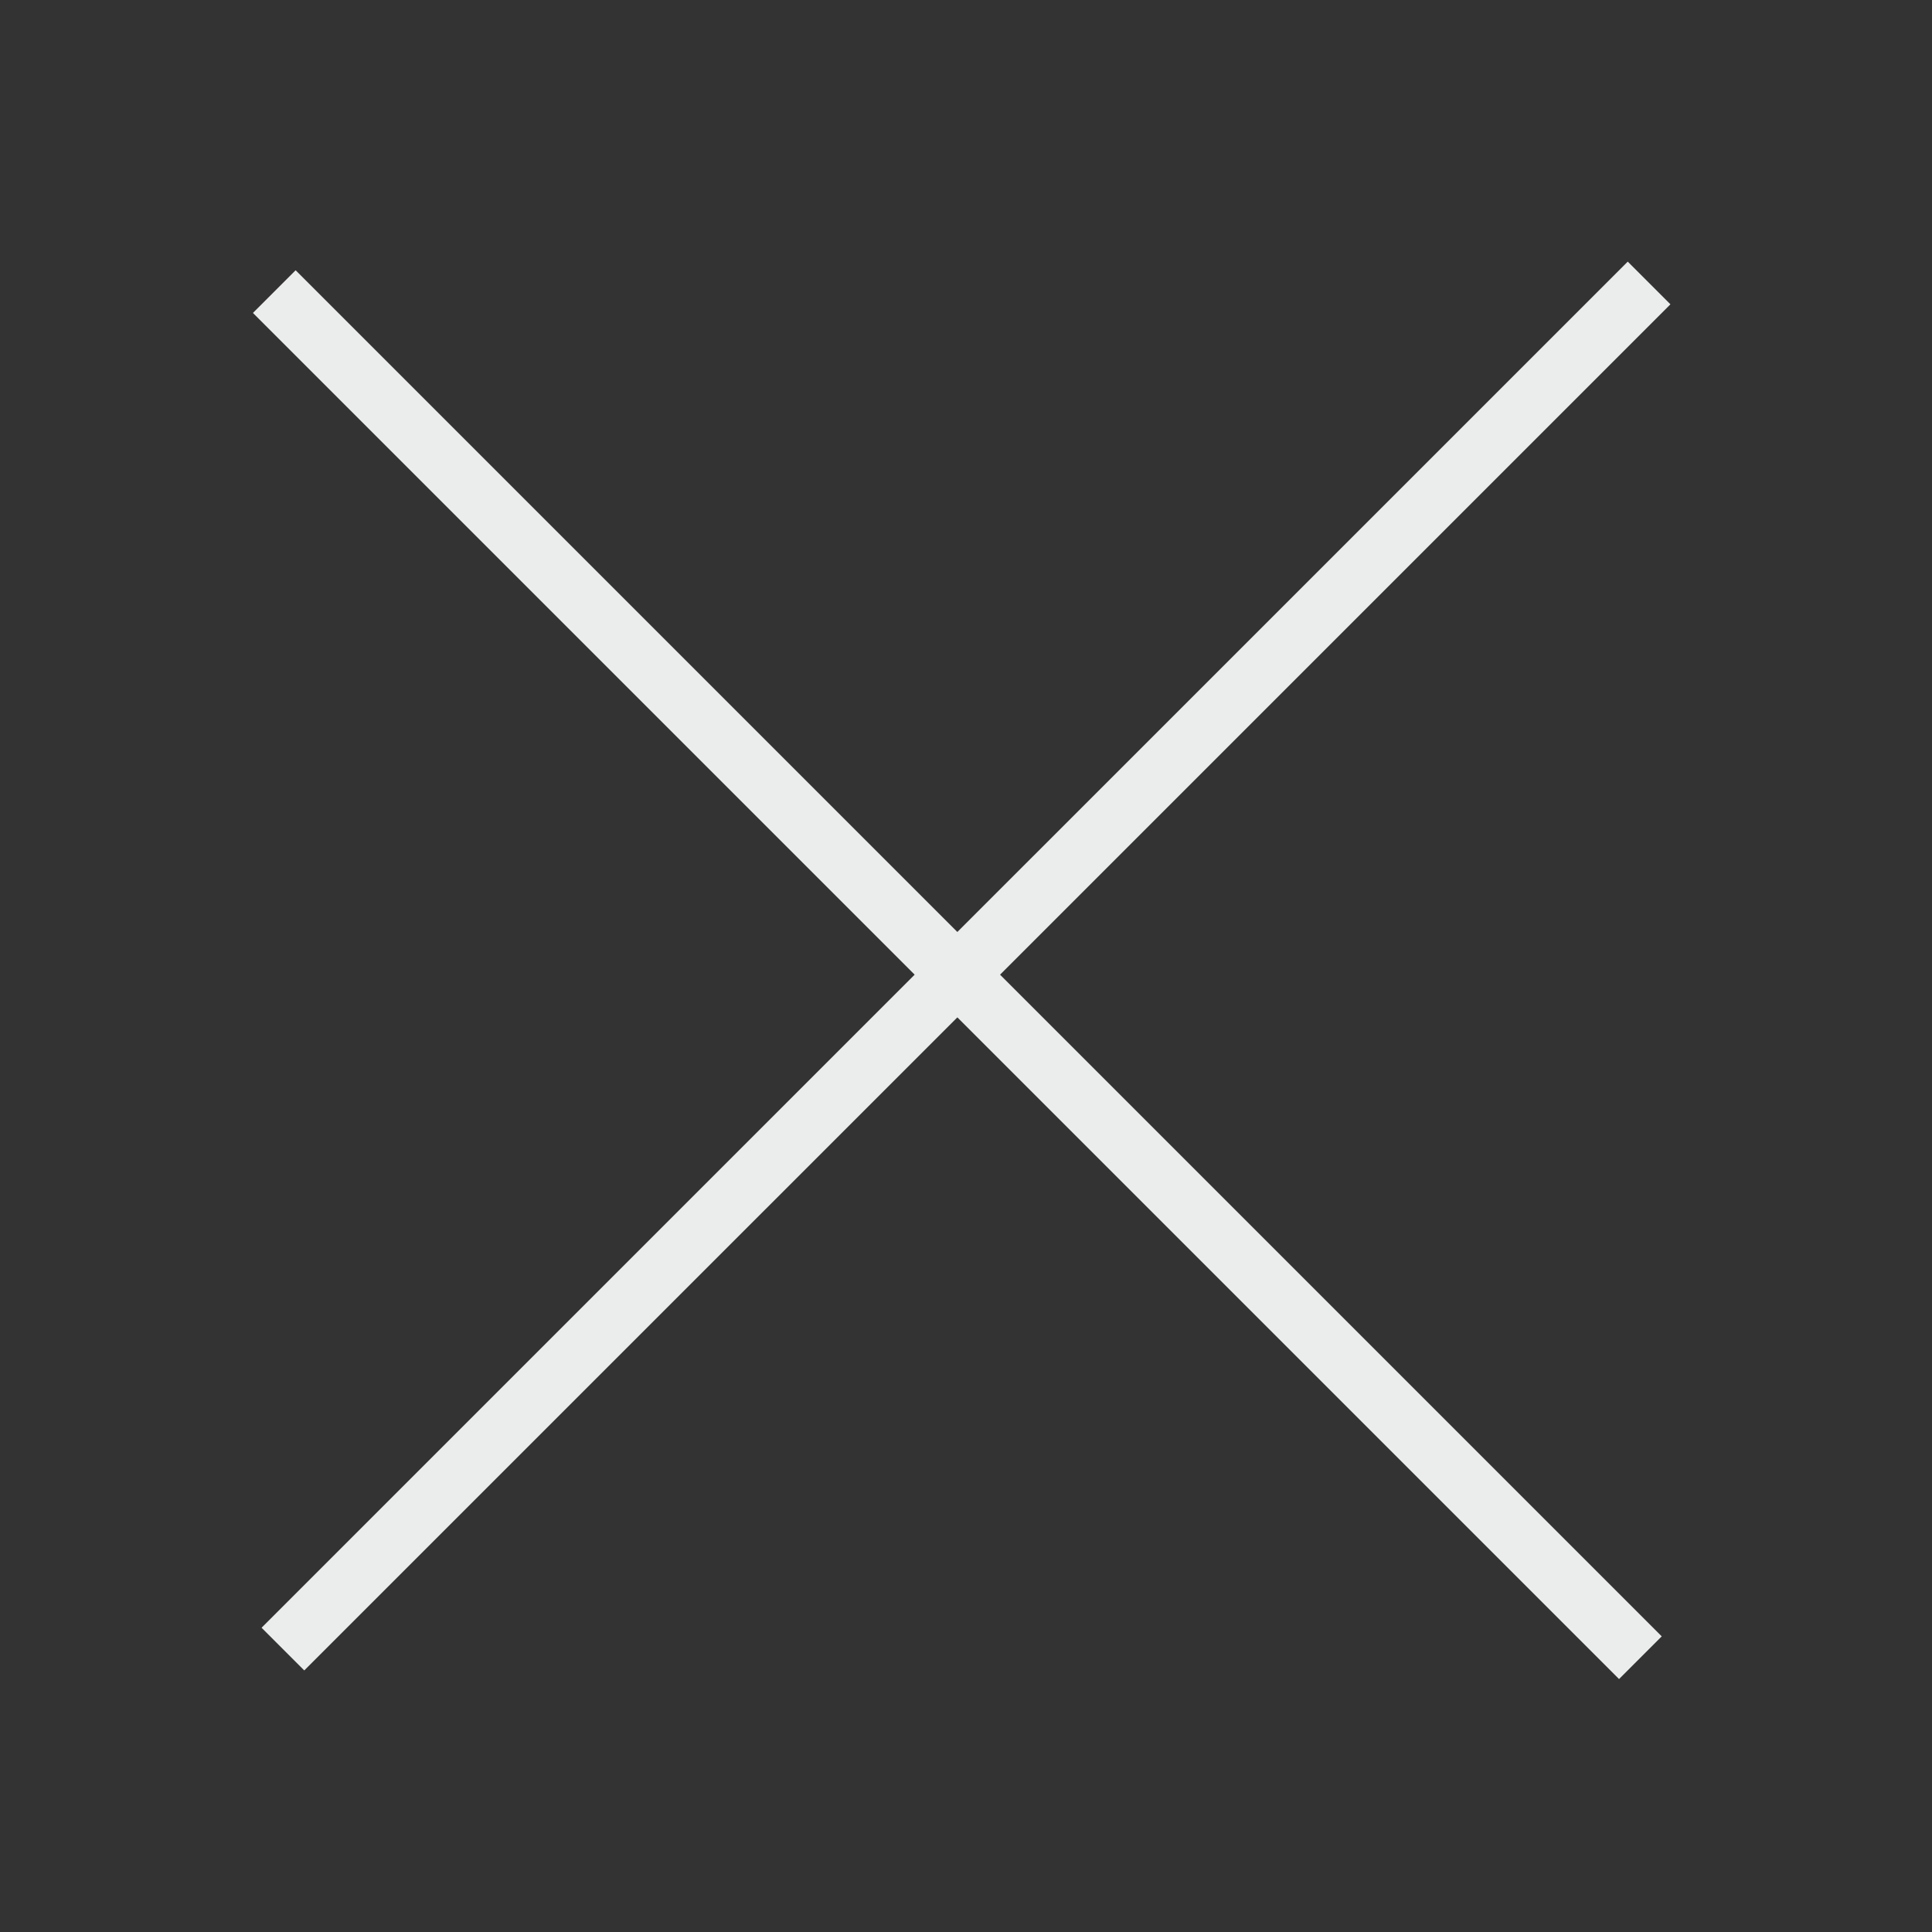
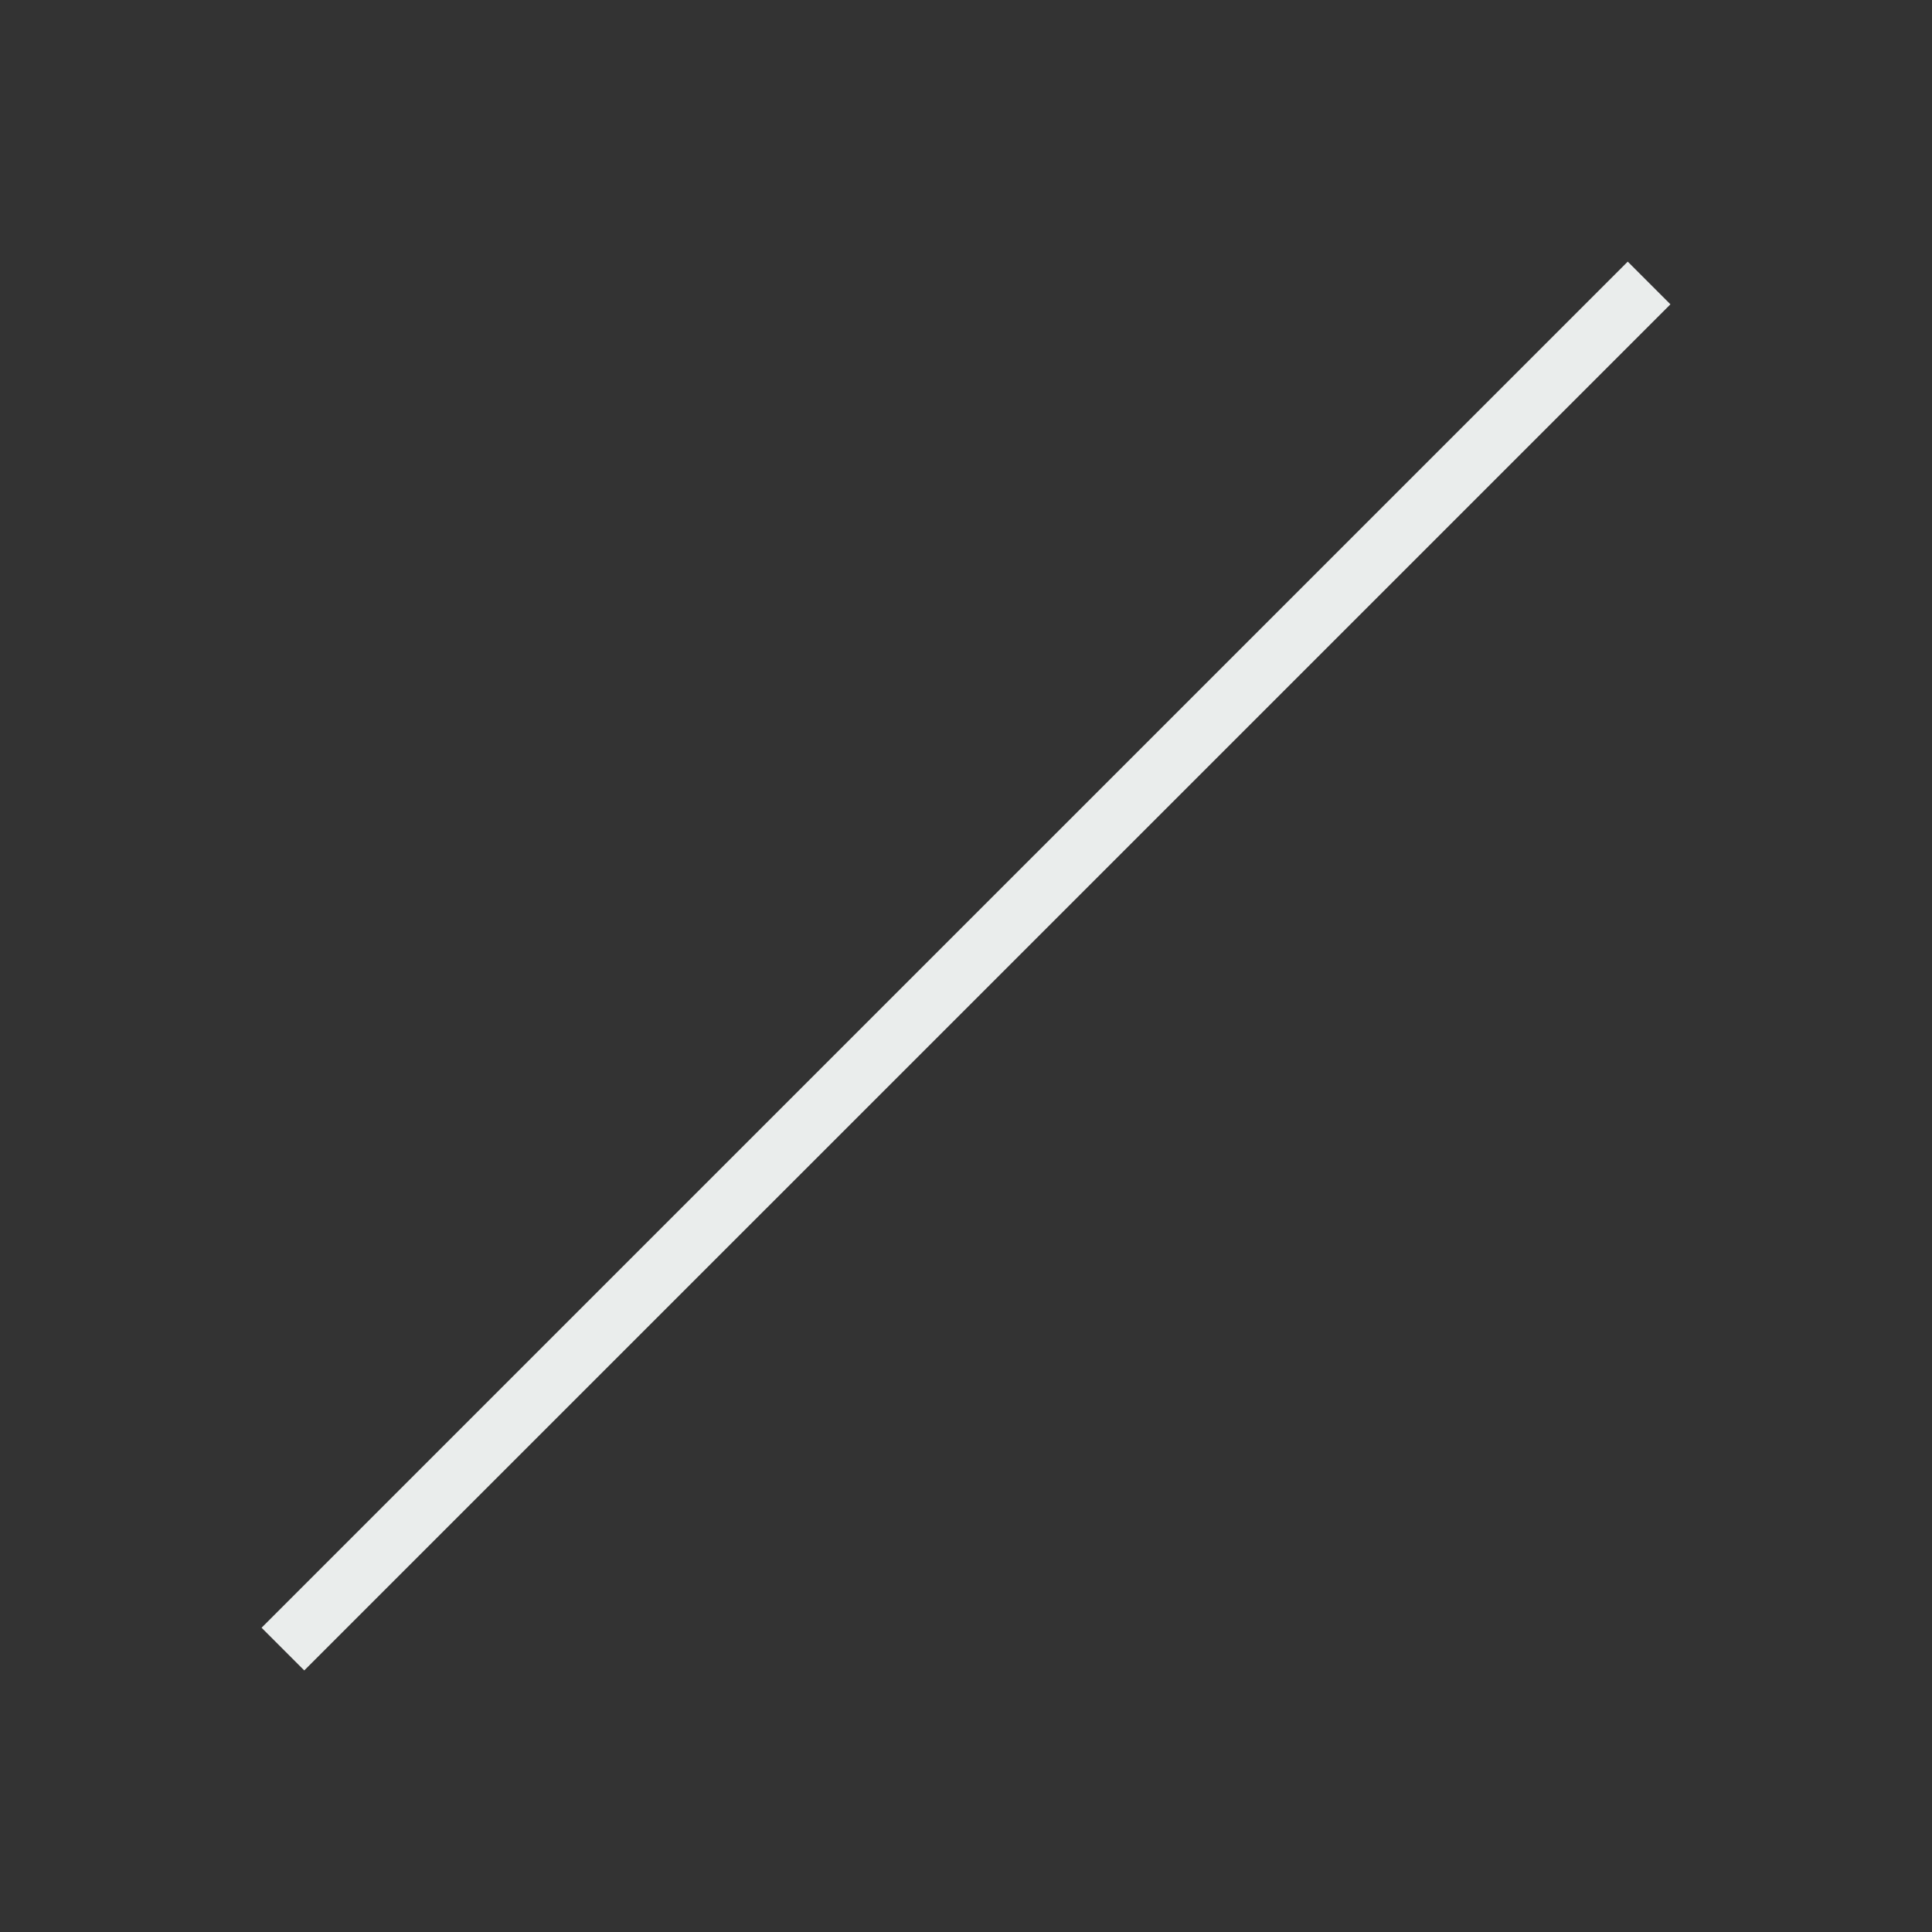
<svg xmlns="http://www.w3.org/2000/svg" width="32" height="32" viewBox="0 0 32 32" fill="none">
  <rect x="0" y="0" width="32" height="32" fill="#333333" stroke="none" />
-   <path d="M4.543 4.83L27.17 27.457" stroke="#EAEDEC" />
  <path d="M27.314 4.687L4.686 27.314" stroke="#EAEDEC" />
</svg>